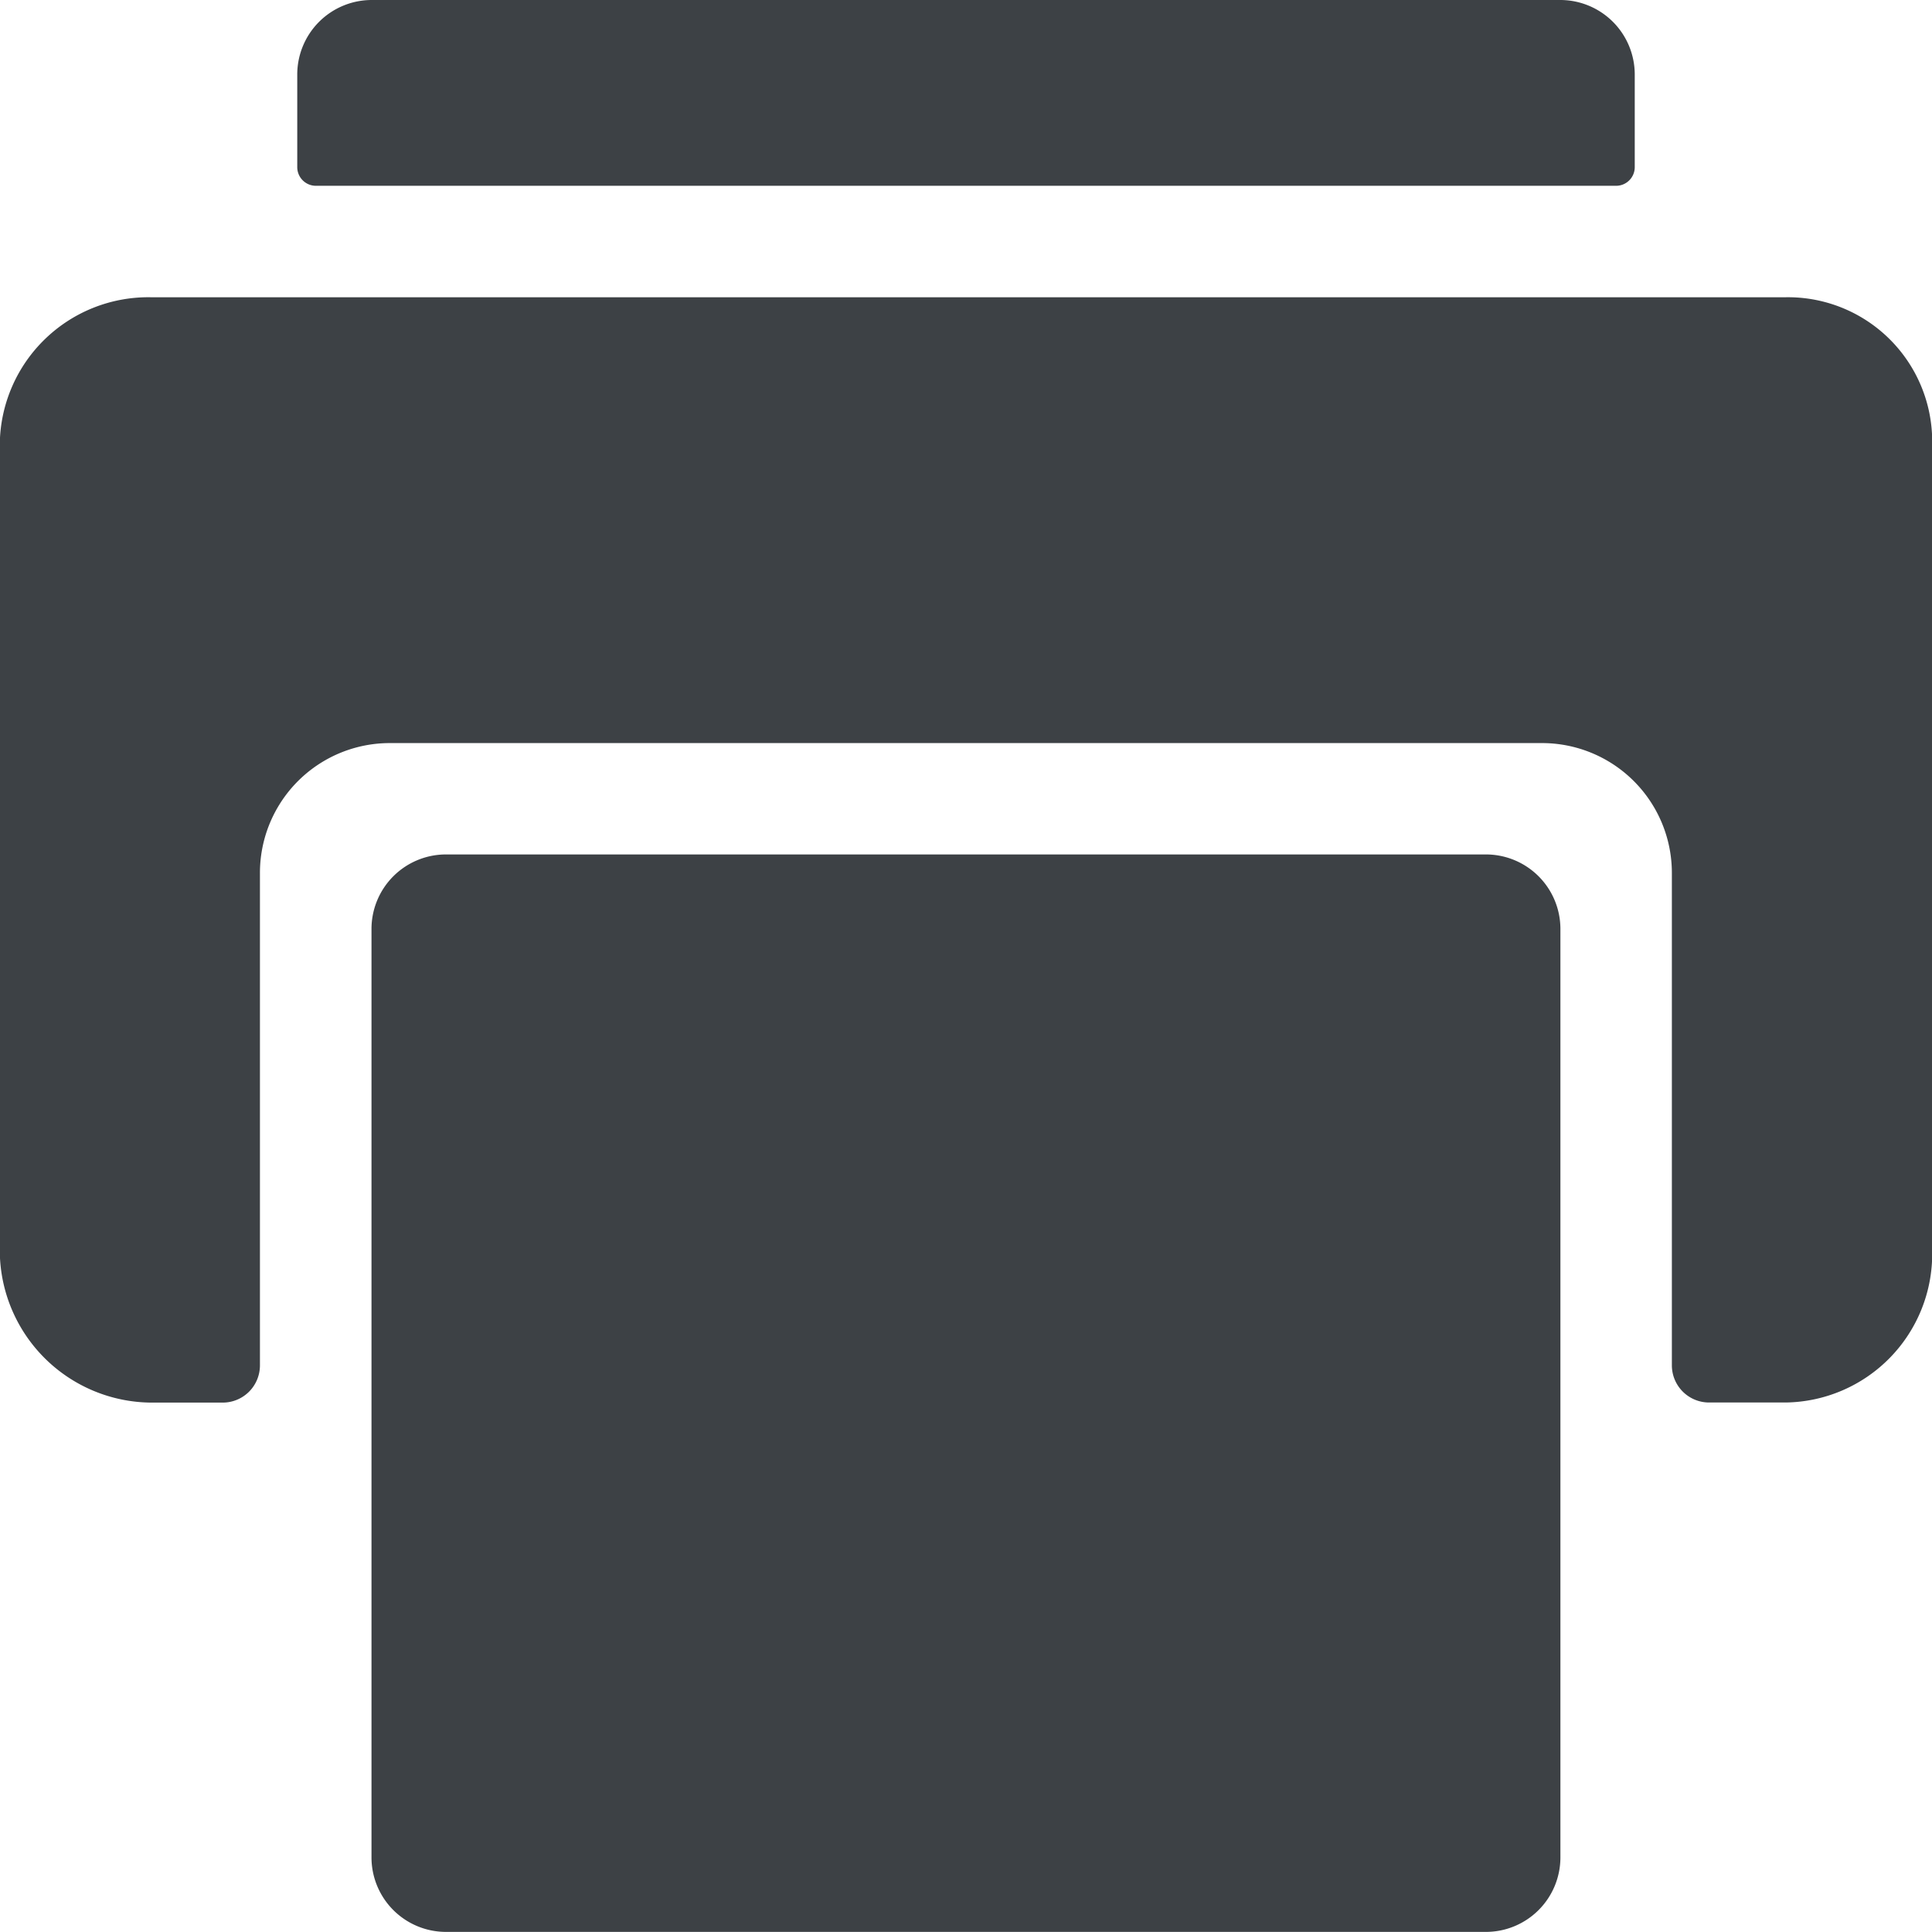
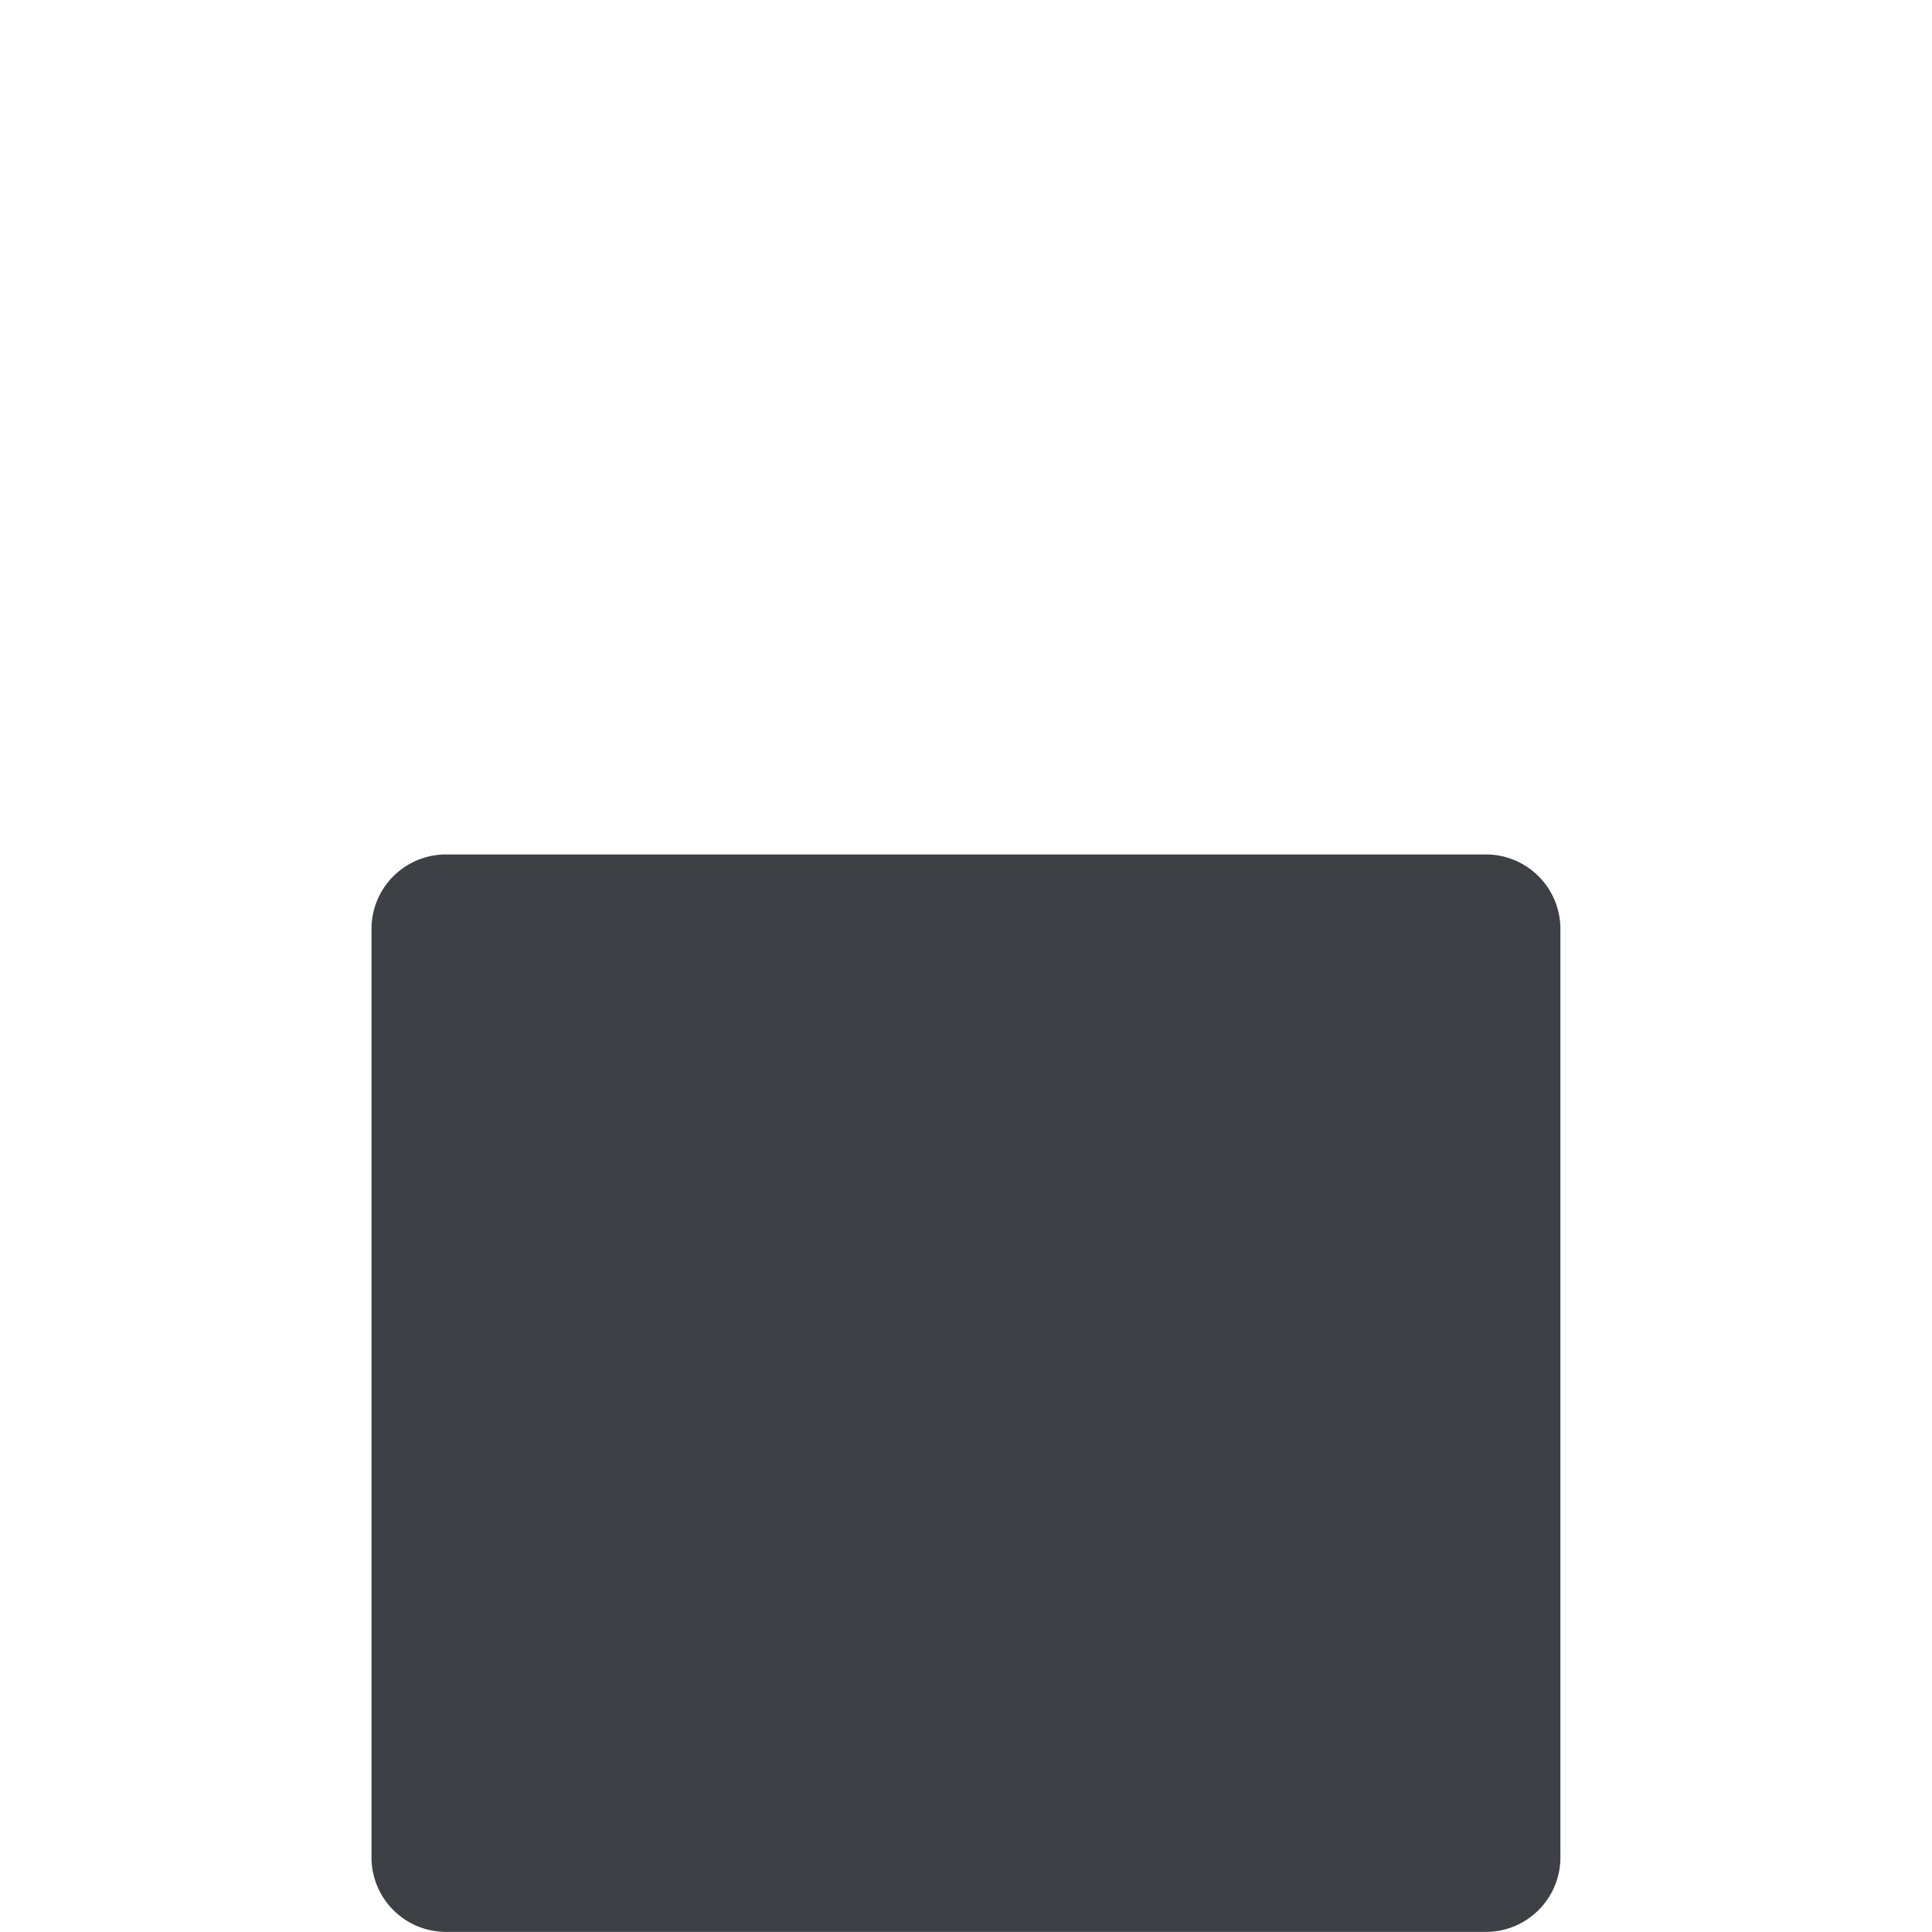
<svg xmlns="http://www.w3.org/2000/svg" id="Icon_ionic-ios-print" data-name="Icon ionic-ios-print" width="20.09" height="20.09" viewBox="0 0 20.09 20.09">
  <path id="Path_5165" data-name="Path 5165" d="M9,17.085v9.658a.775.775,0,0,0,.773.773H20.59a.775.775,0,0,0,.773-.773V17.085a.775.775,0,0,0-.773-.773H9.773A.775.775,0,0,0,9,17.085Z" transform="translate(-5.137 -7.427)" fill="#3d4145" />
  <g id="Group_17975" data-name="Group 17975" transform="translate(0 0)">
-     <path id="Path_5166" data-name="Path 5166" d="M21.011,3.375H8.648a.775.775,0,0,0-.773.773v.966a.194.194,0,0,0,.193.193H21.59a.194.194,0,0,0,.193-.193V4.148A.775.775,0,0,0,21.011,3.375Z" transform="translate(-4.784 -3.375)" fill="#3d4145" />
-     <path id="Path_5167" data-name="Path 5167" d="M21.943,7.875h-17a1.545,1.545,0,0,0-1.57,1.512v8.422a1.586,1.586,0,0,0,1.57,1.56h.749a.387.387,0,0,0,.386-.386V13.863a1.35,1.35,0,0,1,1.352-1.352H19.408a1.35,1.35,0,0,1,1.352,1.352v5.119a.387.387,0,0,0,.386.386h.8a1.545,1.545,0,0,0,1.521-1.56V9.387A1.5,1.5,0,0,0,21.943,7.875Z" transform="translate(-3.375 -4.784)" fill="#3d4145" />
-   </g>
+     </g>
</svg>